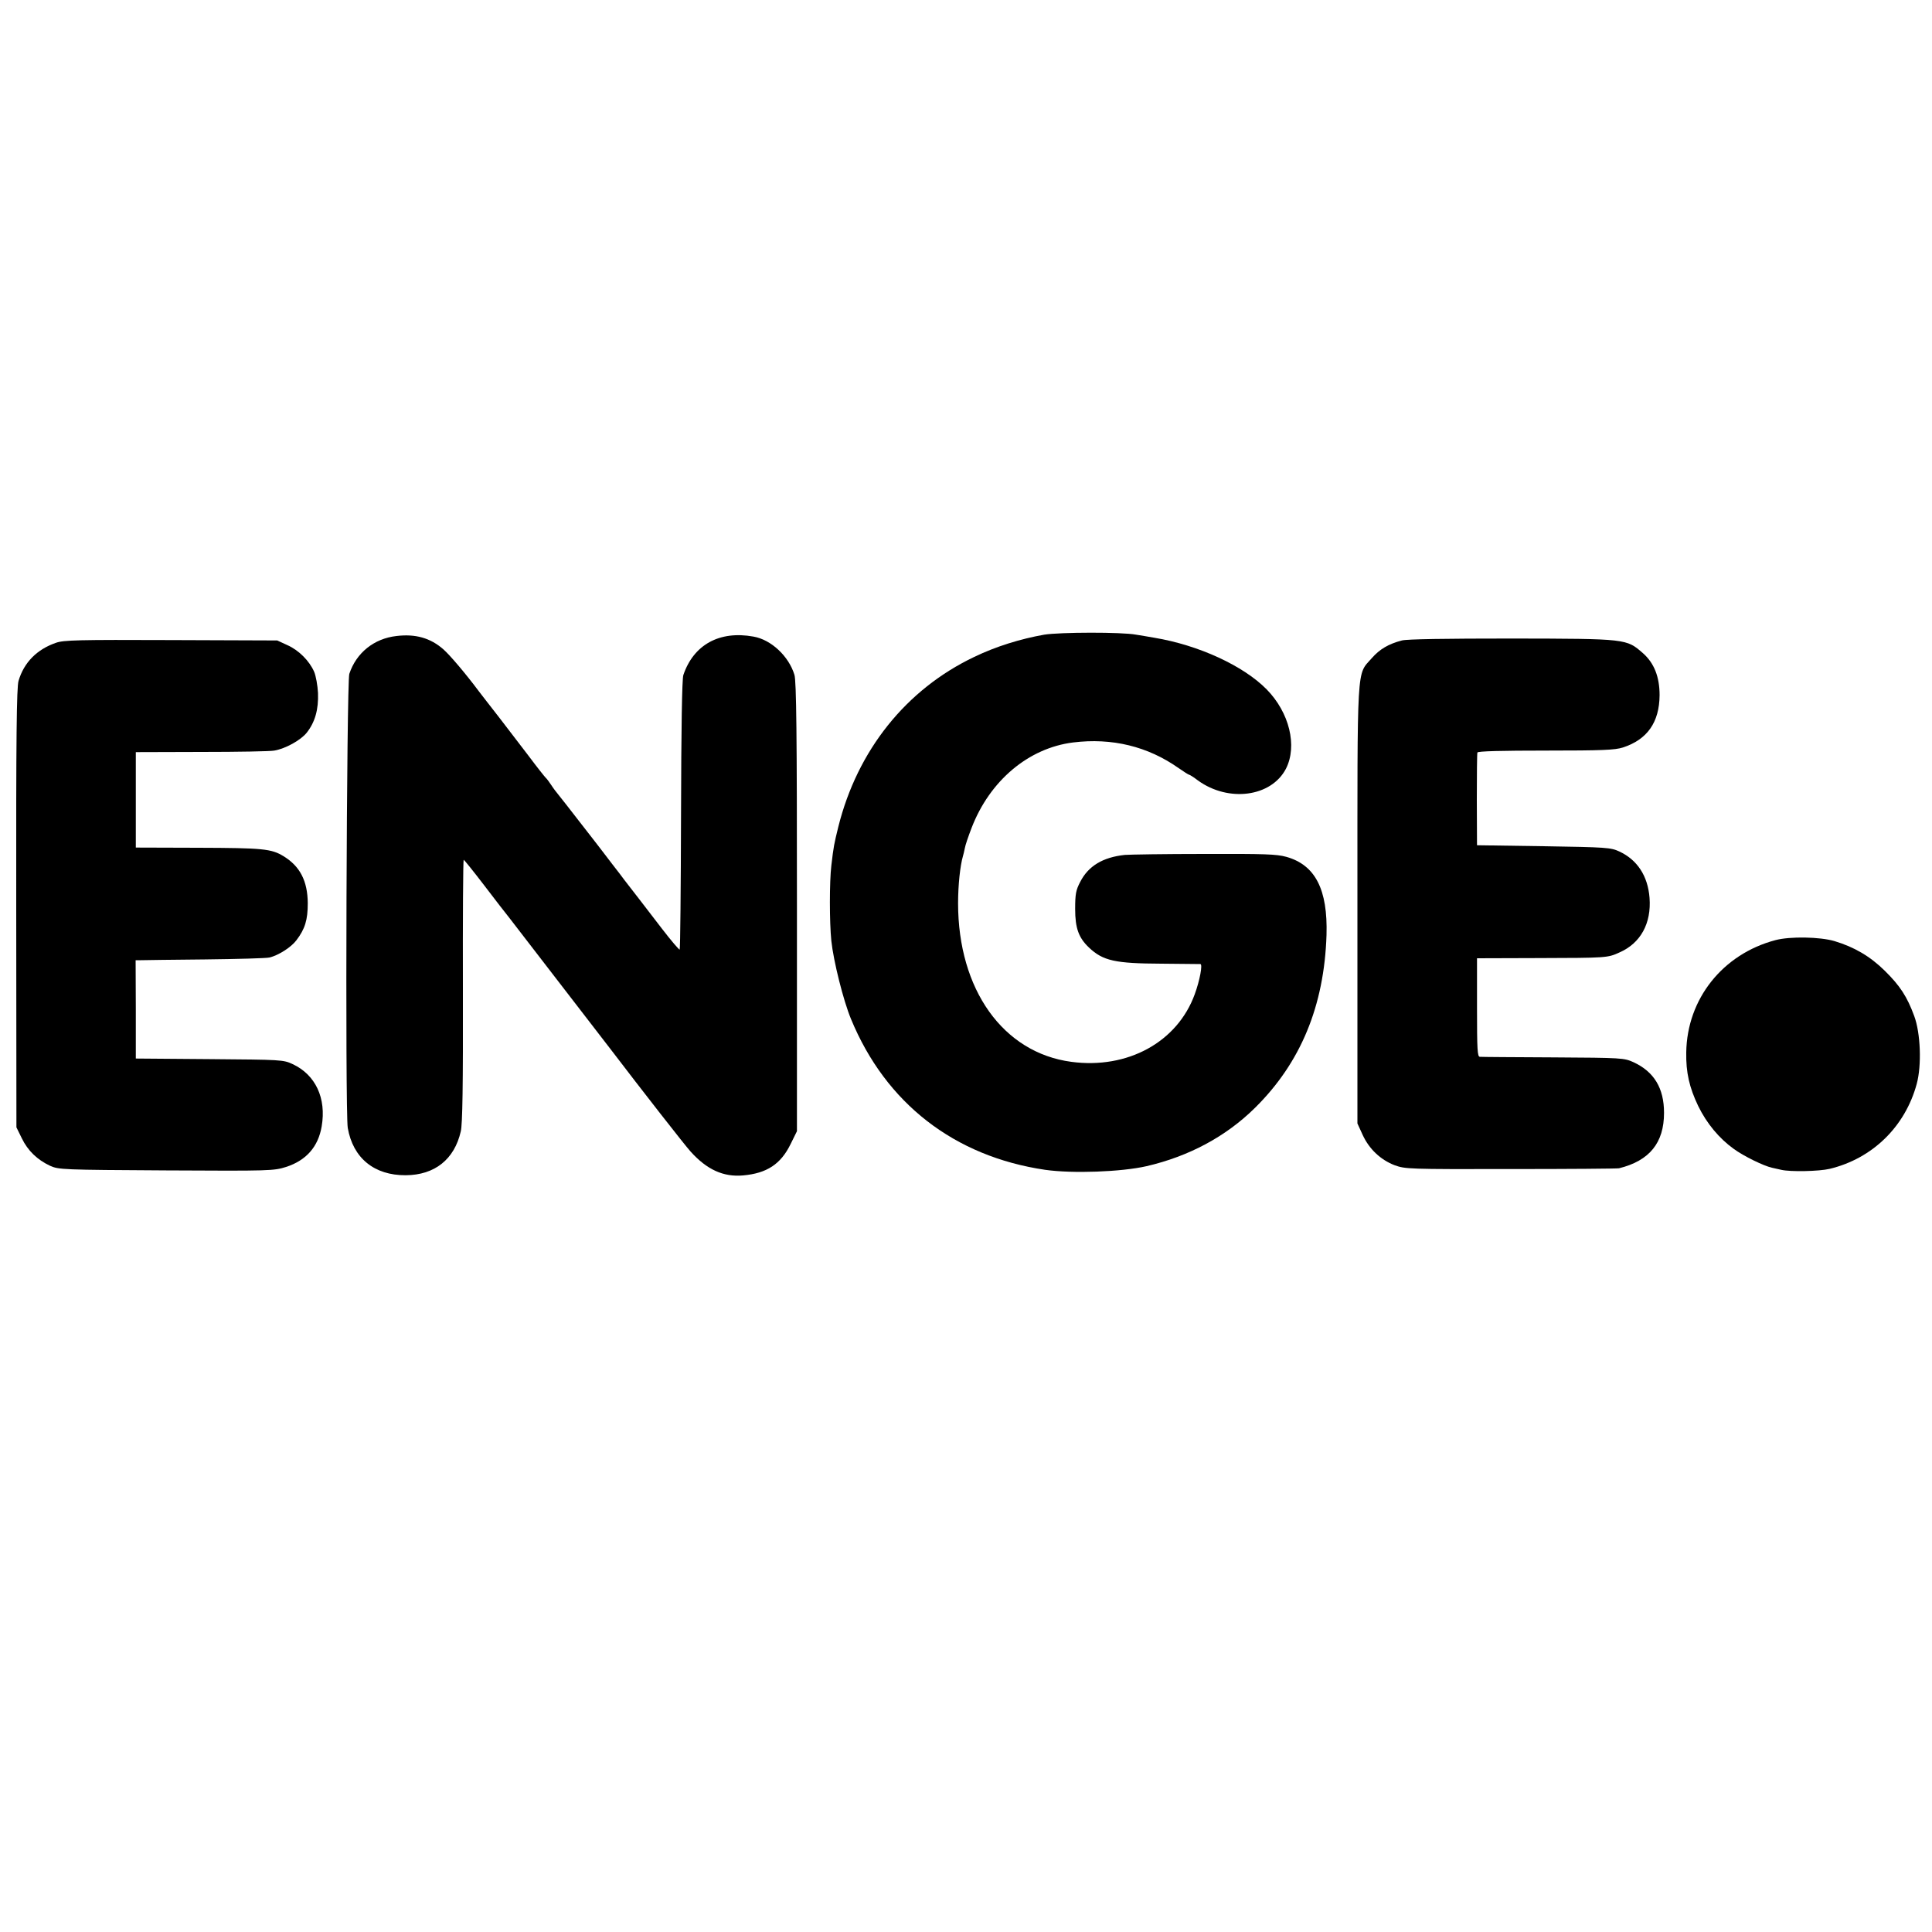
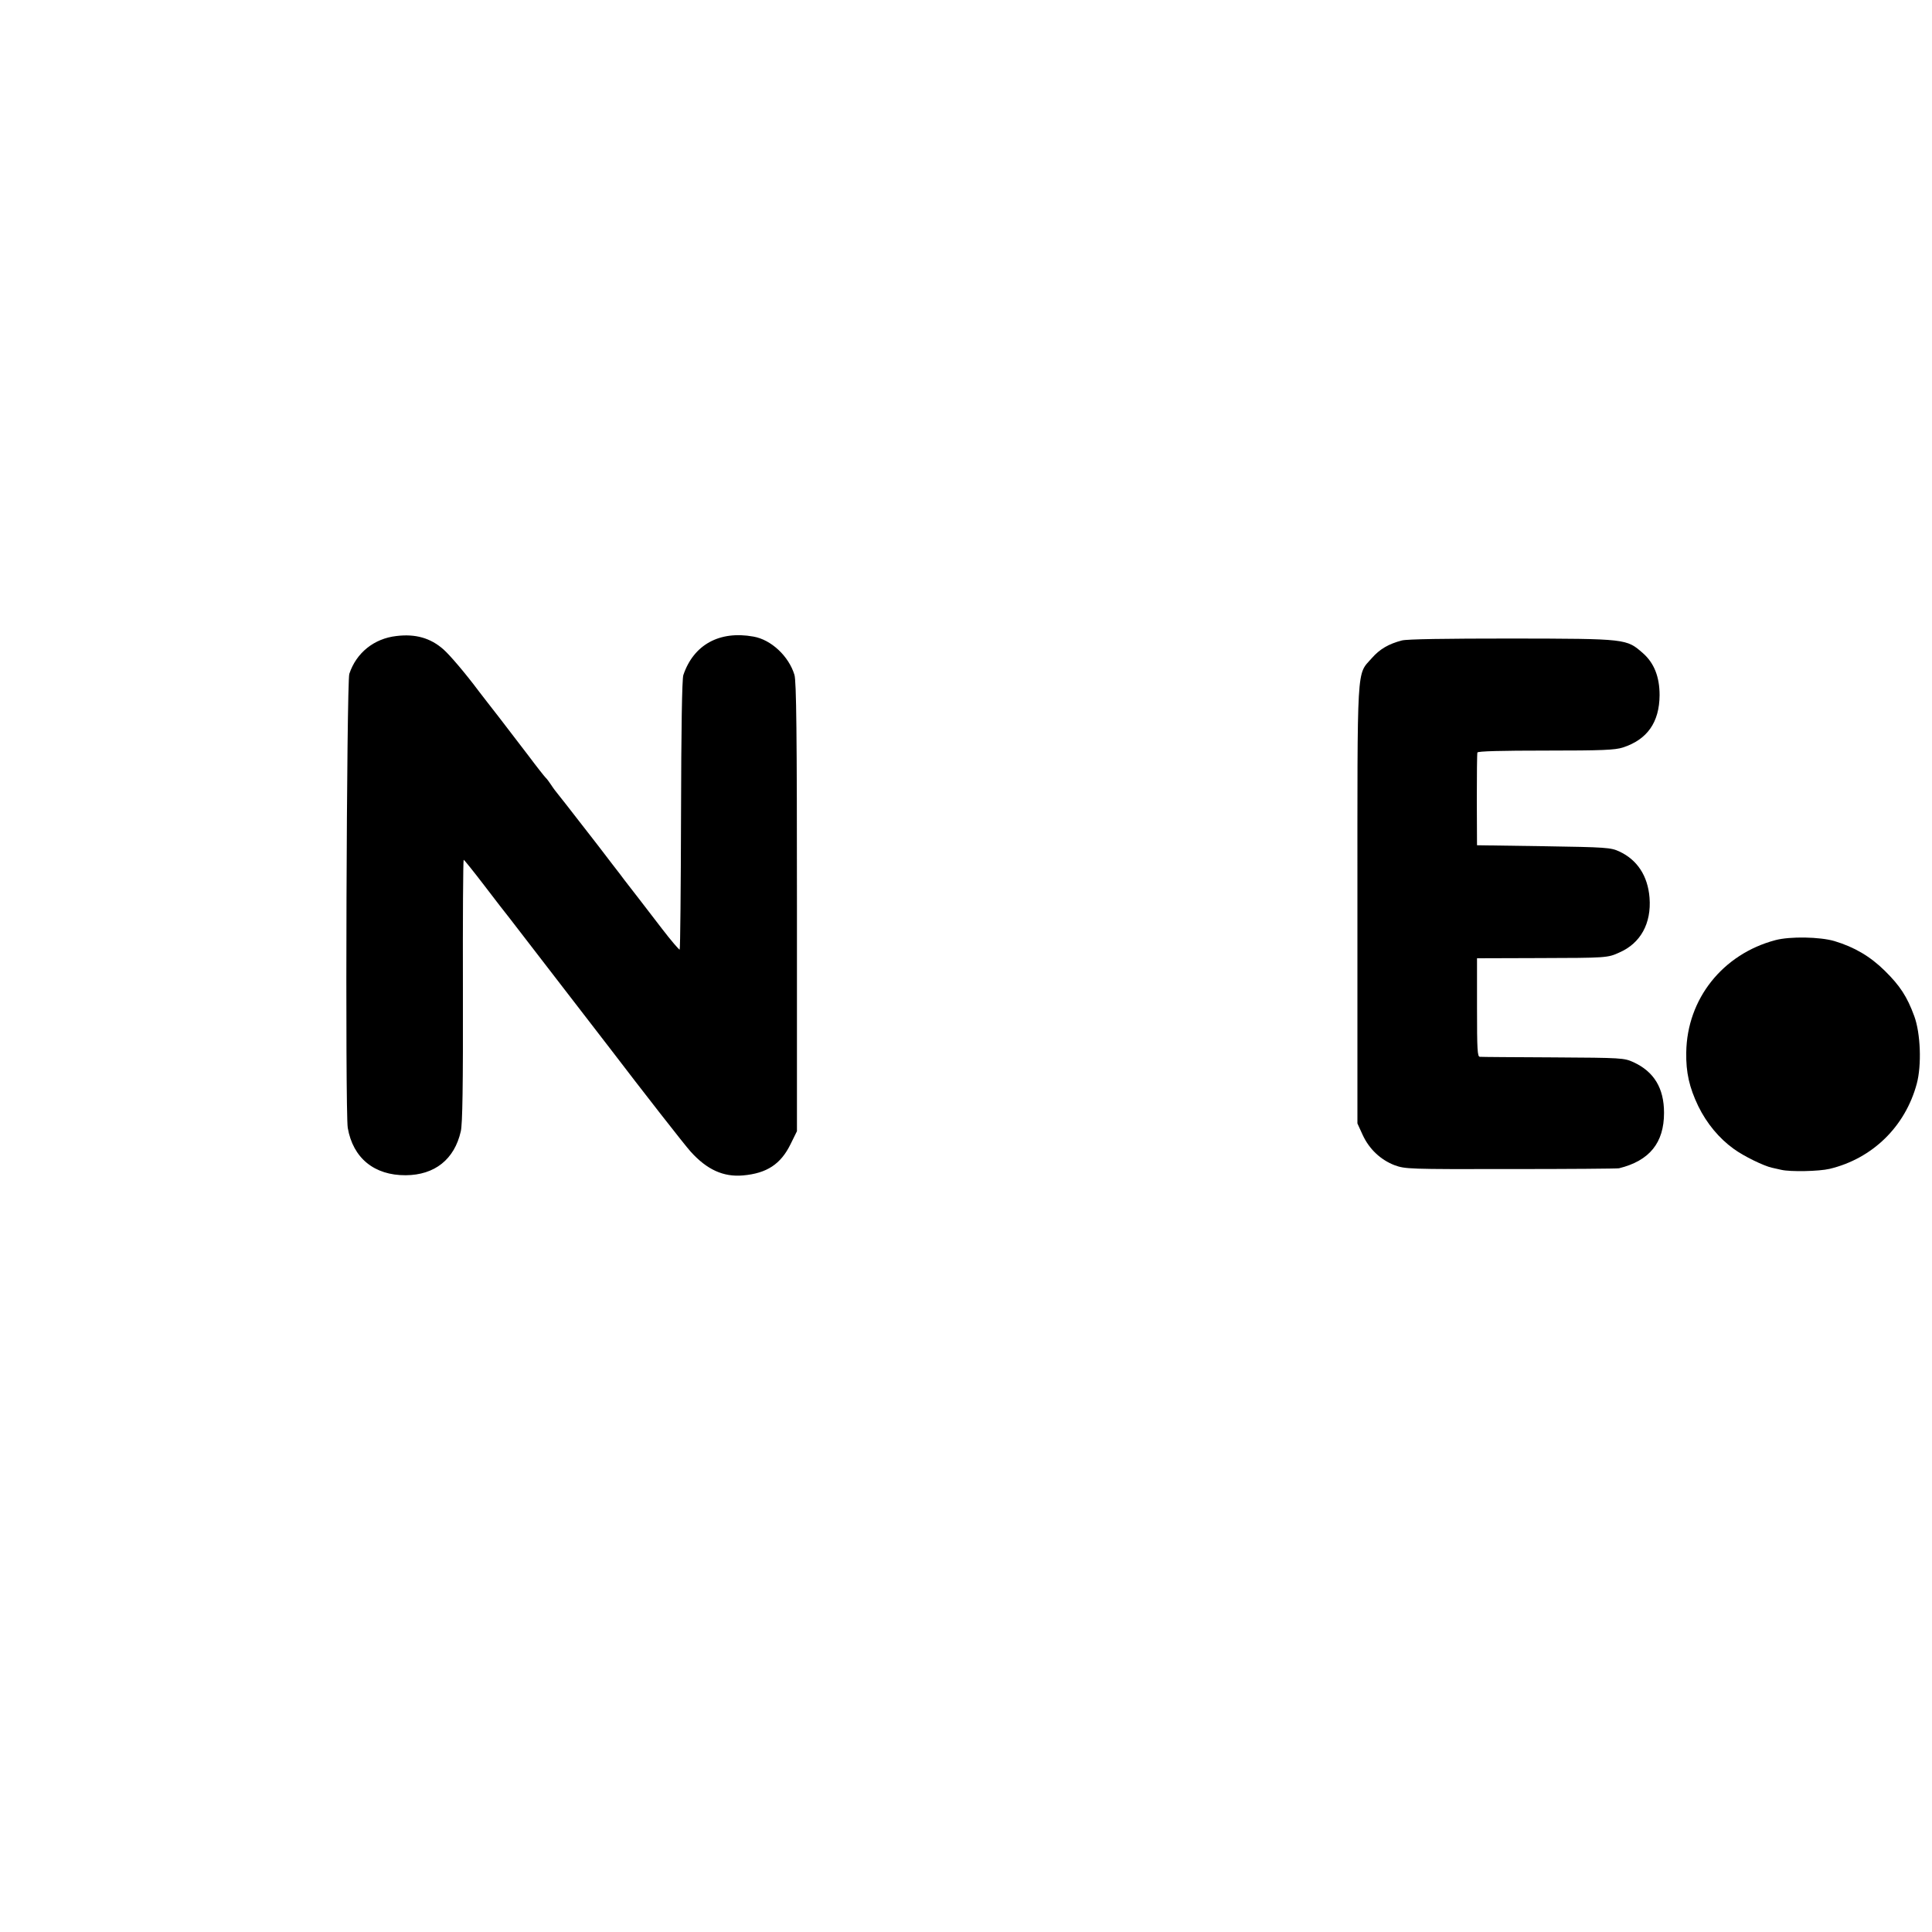
<svg xmlns="http://www.w3.org/2000/svg" version="1.0" width="1000pt" height="1000pt" viewBox="0 0 1000 1000" preserveAspectRatio="xMidYMid meet">
  <g transform="translate(0,1000) scale(0.1,-0.1)" fill="#000000" stroke="none">
-     <path d="M5405 6715 c-124 -22 -250 -61 -362 -115 -353 -168 -605 -483 -704 -880 -22 -90 -24 -98 -36 -200 -10 -83 -10 -293 0 -390 11 -104 62 -309 102 -405 180 -436 535 -711 1005 -780 142 -20 393 -11 525 19 219 51 410 153 561 302 236 233 358 527 370 894 7 236 -58 363 -208 405 -51 14 -111 16 -426 15 -202 0 -386 -3 -410 -5 -113 -12 -189 -57 -231 -140 -22 -42 -26 -62 -26 -140 0 -99 18 -149 72 -200 72 -68 135 -82 374 -83 107 -1 198 -2 202 -2 13 0 -3 -85 -29 -156 -90 -248 -348 -389 -639 -350 -353 47 -586 374 -586 821 0 96 11 195 25 243 3 9 7 28 10 42 2 14 18 61 35 105 94 244 294 413 525 442 201 25 387 -20 547 -133 27 -19 51 -34 54 -34 3 0 24 -13 46 -30 158 -114 379 -85 455 61 60 118 18 291 -100 411 -120 122 -352 229 -581 267 -33 6 -76 13 -95 16 -74 14 -394 13 -475 0z" />
    <path d="M2052 6708 c-116 -13 -208 -87 -244 -196 -14 -46 -22 -2266 -8 -2350 27 -156 137 -246 300 -245 150 1 252 82 285 227 9 37 12 237 11 729 -1 372 1 677 4 677 3 -1 50 -59 105 -131 55 -72 115 -150 133 -172 34 -45 487 -631 525 -681 154 -202 381 -493 412 -527 84 -93 169 -132 271 -123 123 11 195 58 246 162 l33 67 0 1160 c0 901 -3 1169 -13 1202 -29 96 -120 182 -212 198 -176 32 -310 -42 -363 -199 -7 -20 -11 -278 -12 -724 -1 -381 -4 -694 -7 -697 -2 -3 -45 47 -94 111 -75 98 -160 208 -192 249 -4 6 -33 44 -65 85 -31 41 -61 80 -65 85 -4 6 -50 64 -101 130 -51 66 -101 130 -111 142 -10 12 -27 34 -37 50 -10 15 -23 33 -29 38 -6 6 -45 55 -86 110 -42 55 -111 145 -154 201 -44 56 -90 116 -104 134 -71 95 -151 189 -185 219 -67 59 -145 81 -243 69z" />
    <path d="M7256 6685 c-69 -18 -115 -45 -156 -92 -79 -90 -74 -9 -74 -1278 l0 -1130 27 -59 c34 -74 93 -129 165 -157 56 -20 69 -21 602 -20 300 0 552 2 560 4 158 39 233 132 233 287 0 128 -52 213 -158 262 -49 22 -58 23 -415 25 -201 1 -372 2 -380 3 -13 0 -15 34 -15 255 l0 255 320 1 c350 1 356 1 417 29 110 48 166 151 156 283 -9 114 -64 197 -157 240 -43 20 -67 22 -391 27 l-345 5 -1 235 c0 129 1 240 3 245 2 7 127 10 354 10 294 0 358 3 399 16 126 41 189 130 190 271 0 94 -28 166 -86 217 -86 75 -82 75 -678 76 -346 0 -543 -3 -570 -10z" />
-     <path d="M290 6673 c-99 -34 -166 -102 -194 -197 -10 -33 -13 -286 -12 -1176 l1 -1135 28 -57 c31 -64 80 -111 146 -142 45 -20 61 -21 601 -24 541 -3 557 -2 621 18 104 34 166 104 184 210 25 146 -32 267 -150 322 -49 23 -58 23 -431 26 l-381 3 0 255 -1 254 27 0 c14 1 163 2 331 4 168 2 319 6 335 10 46 11 112 53 139 89 45 59 59 106 59 192 -1 115 -40 191 -125 243 -63 39 -108 43 -442 44 l-323 1 0 247 0 247 341 1 c187 0 357 3 376 7 58 10 137 54 168 93 43 55 61 120 58 205 -2 39 -11 89 -20 110 -25 57 -80 112 -139 138 l-52 24 -550 2 c-478 2 -556 0 -595 -14z" />
    <path d="M9190 5134 c-273 -72 -458 -304 -462 -581 -2 -104 16 -182 62 -278 44 -90 108 -167 183 -221 53 -39 157 -89 198 -98 13 -3 35 -8 49 -11 47 -11 195 -8 250 5 221 53 391 218 451 440 26 96 20 262 -13 351 -37 101 -74 157 -152 234 -76 75 -158 123 -261 154 -75 22 -229 25 -305 5z" />
  </g>
</svg>